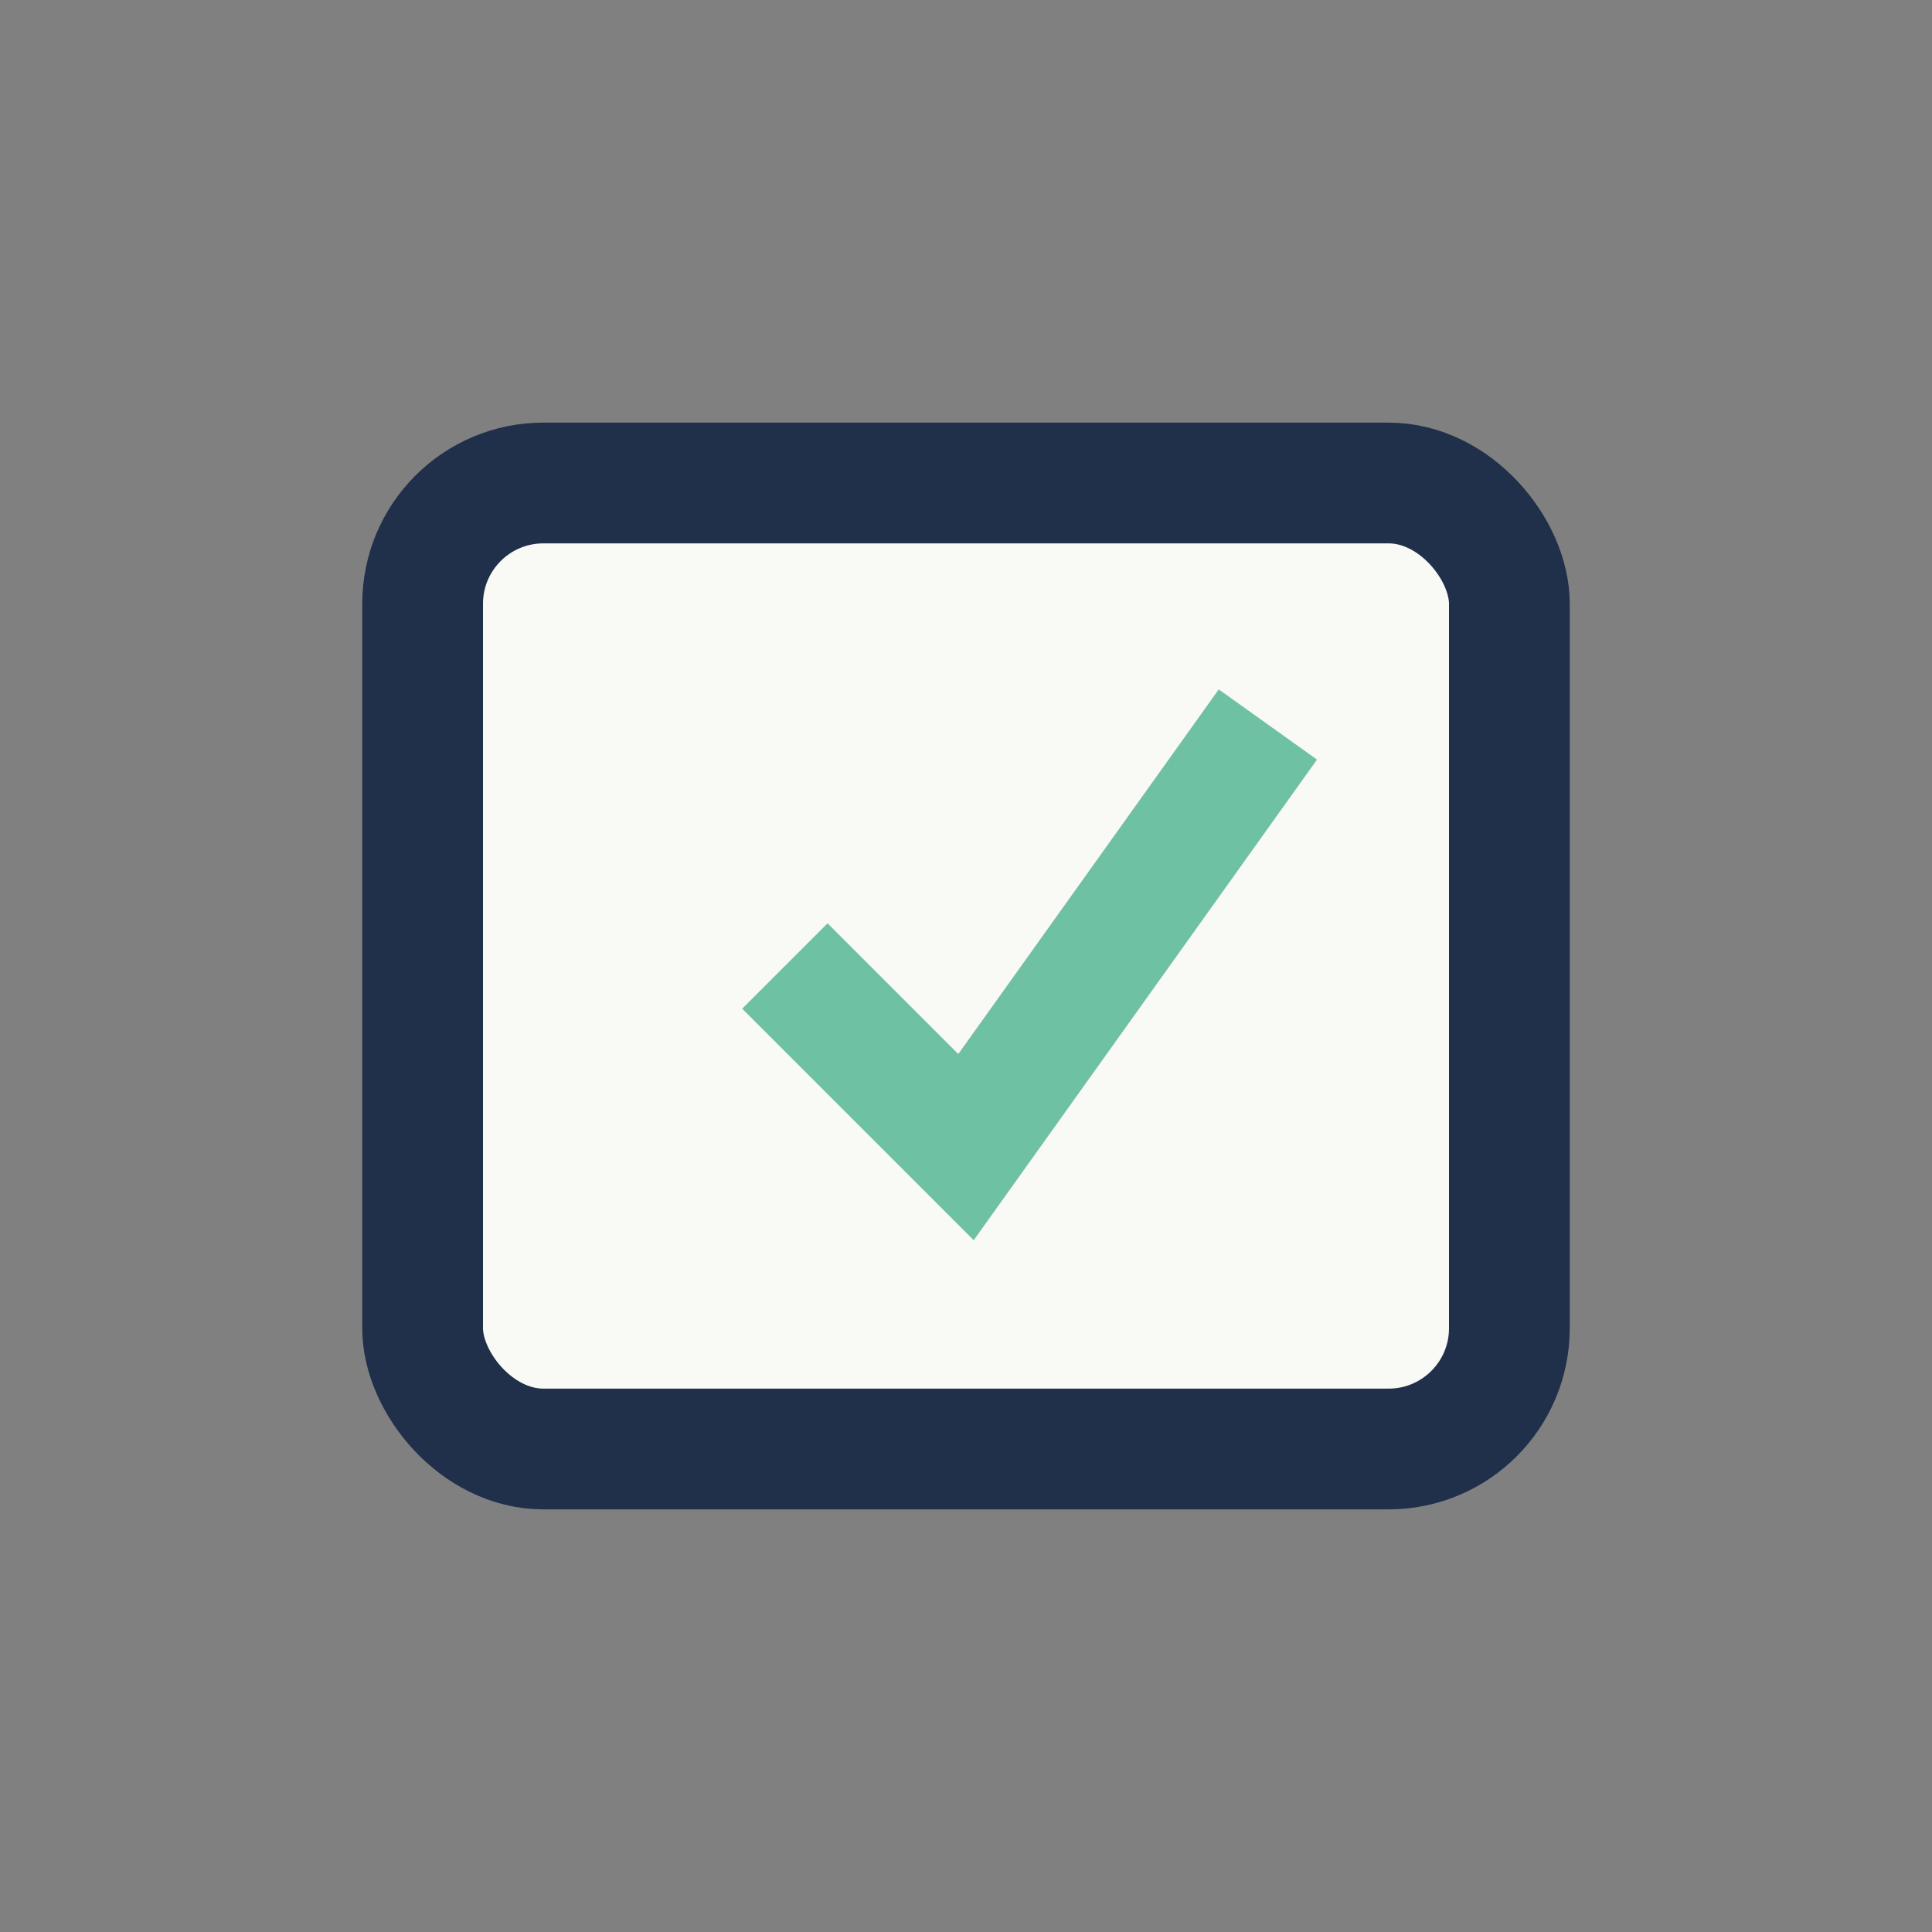
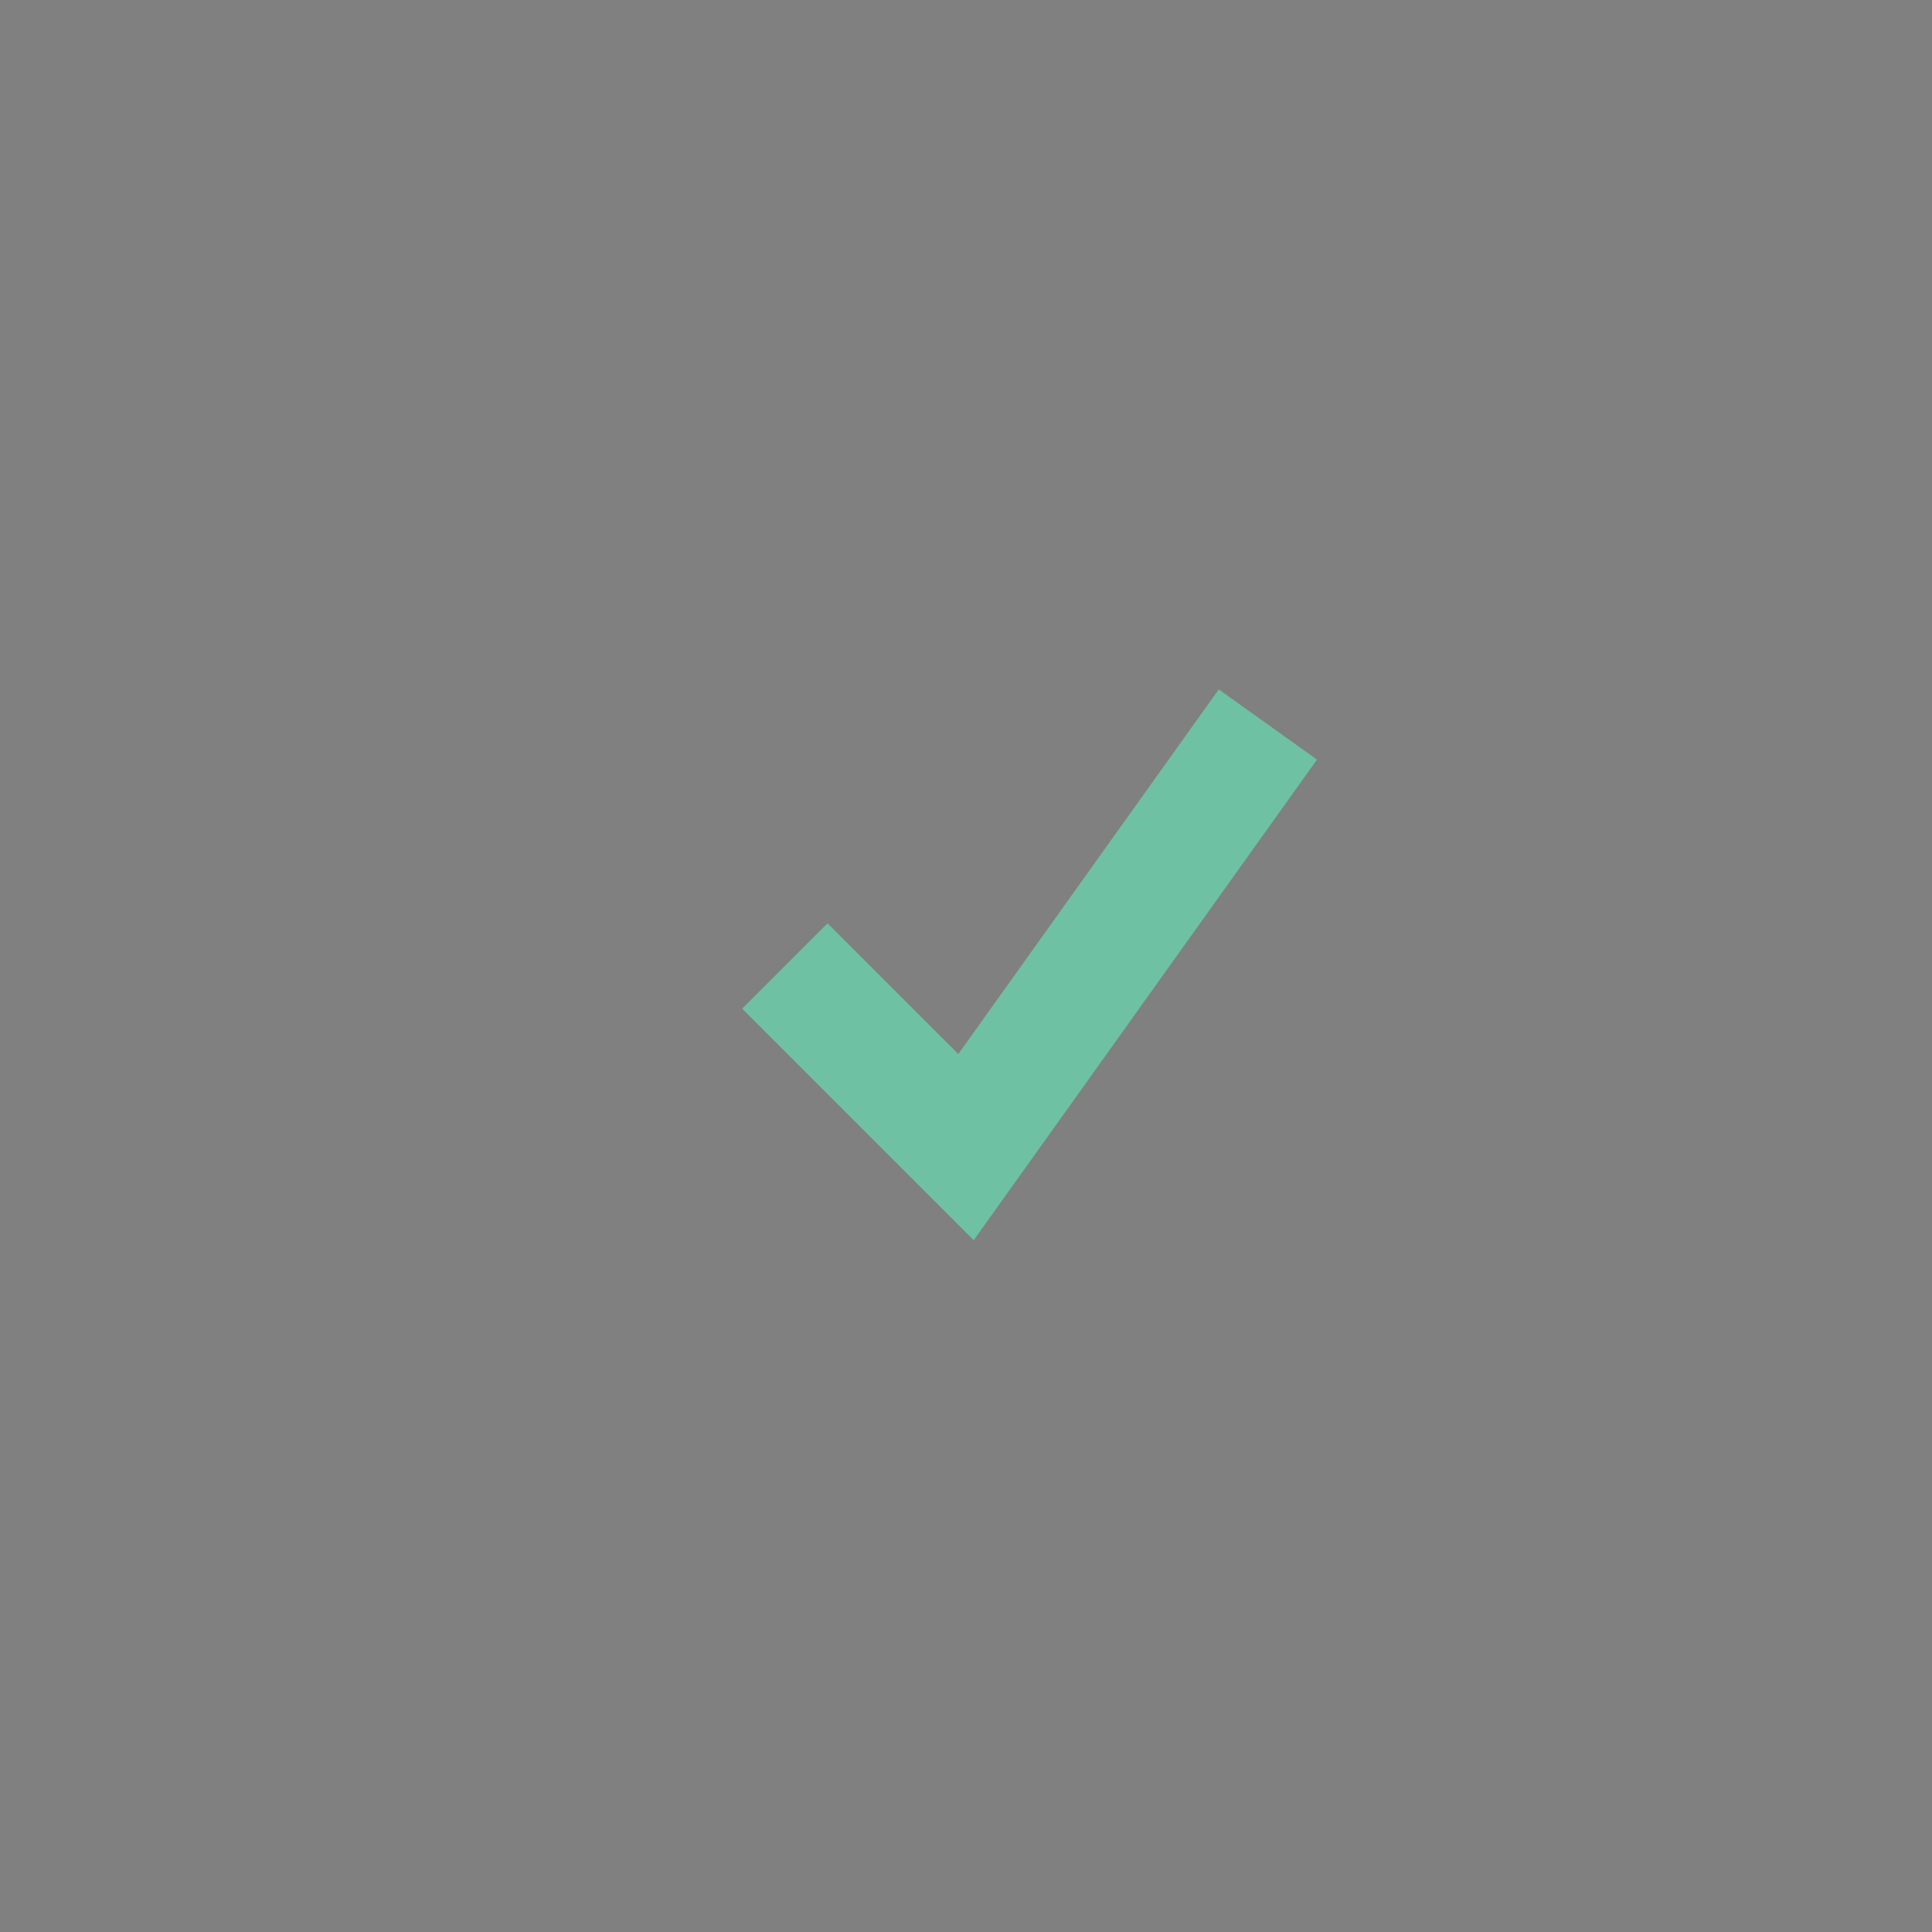
<svg xmlns="http://www.w3.org/2000/svg" width="32" height="32" viewBox="0 0 32 32">
  <rect x="0" y="0" width="32" height="32" fill="#808080" stroke="none" />
-   <rect x="7" y="8" width="18" height="16" rx="2" fill="#F9F9F6" stroke="#20304A" stroke-width="2" />
  <path d="M13 16l3 3 5-7" stroke="#6EC1A3" stroke-width="2" fill="none" />
</svg>